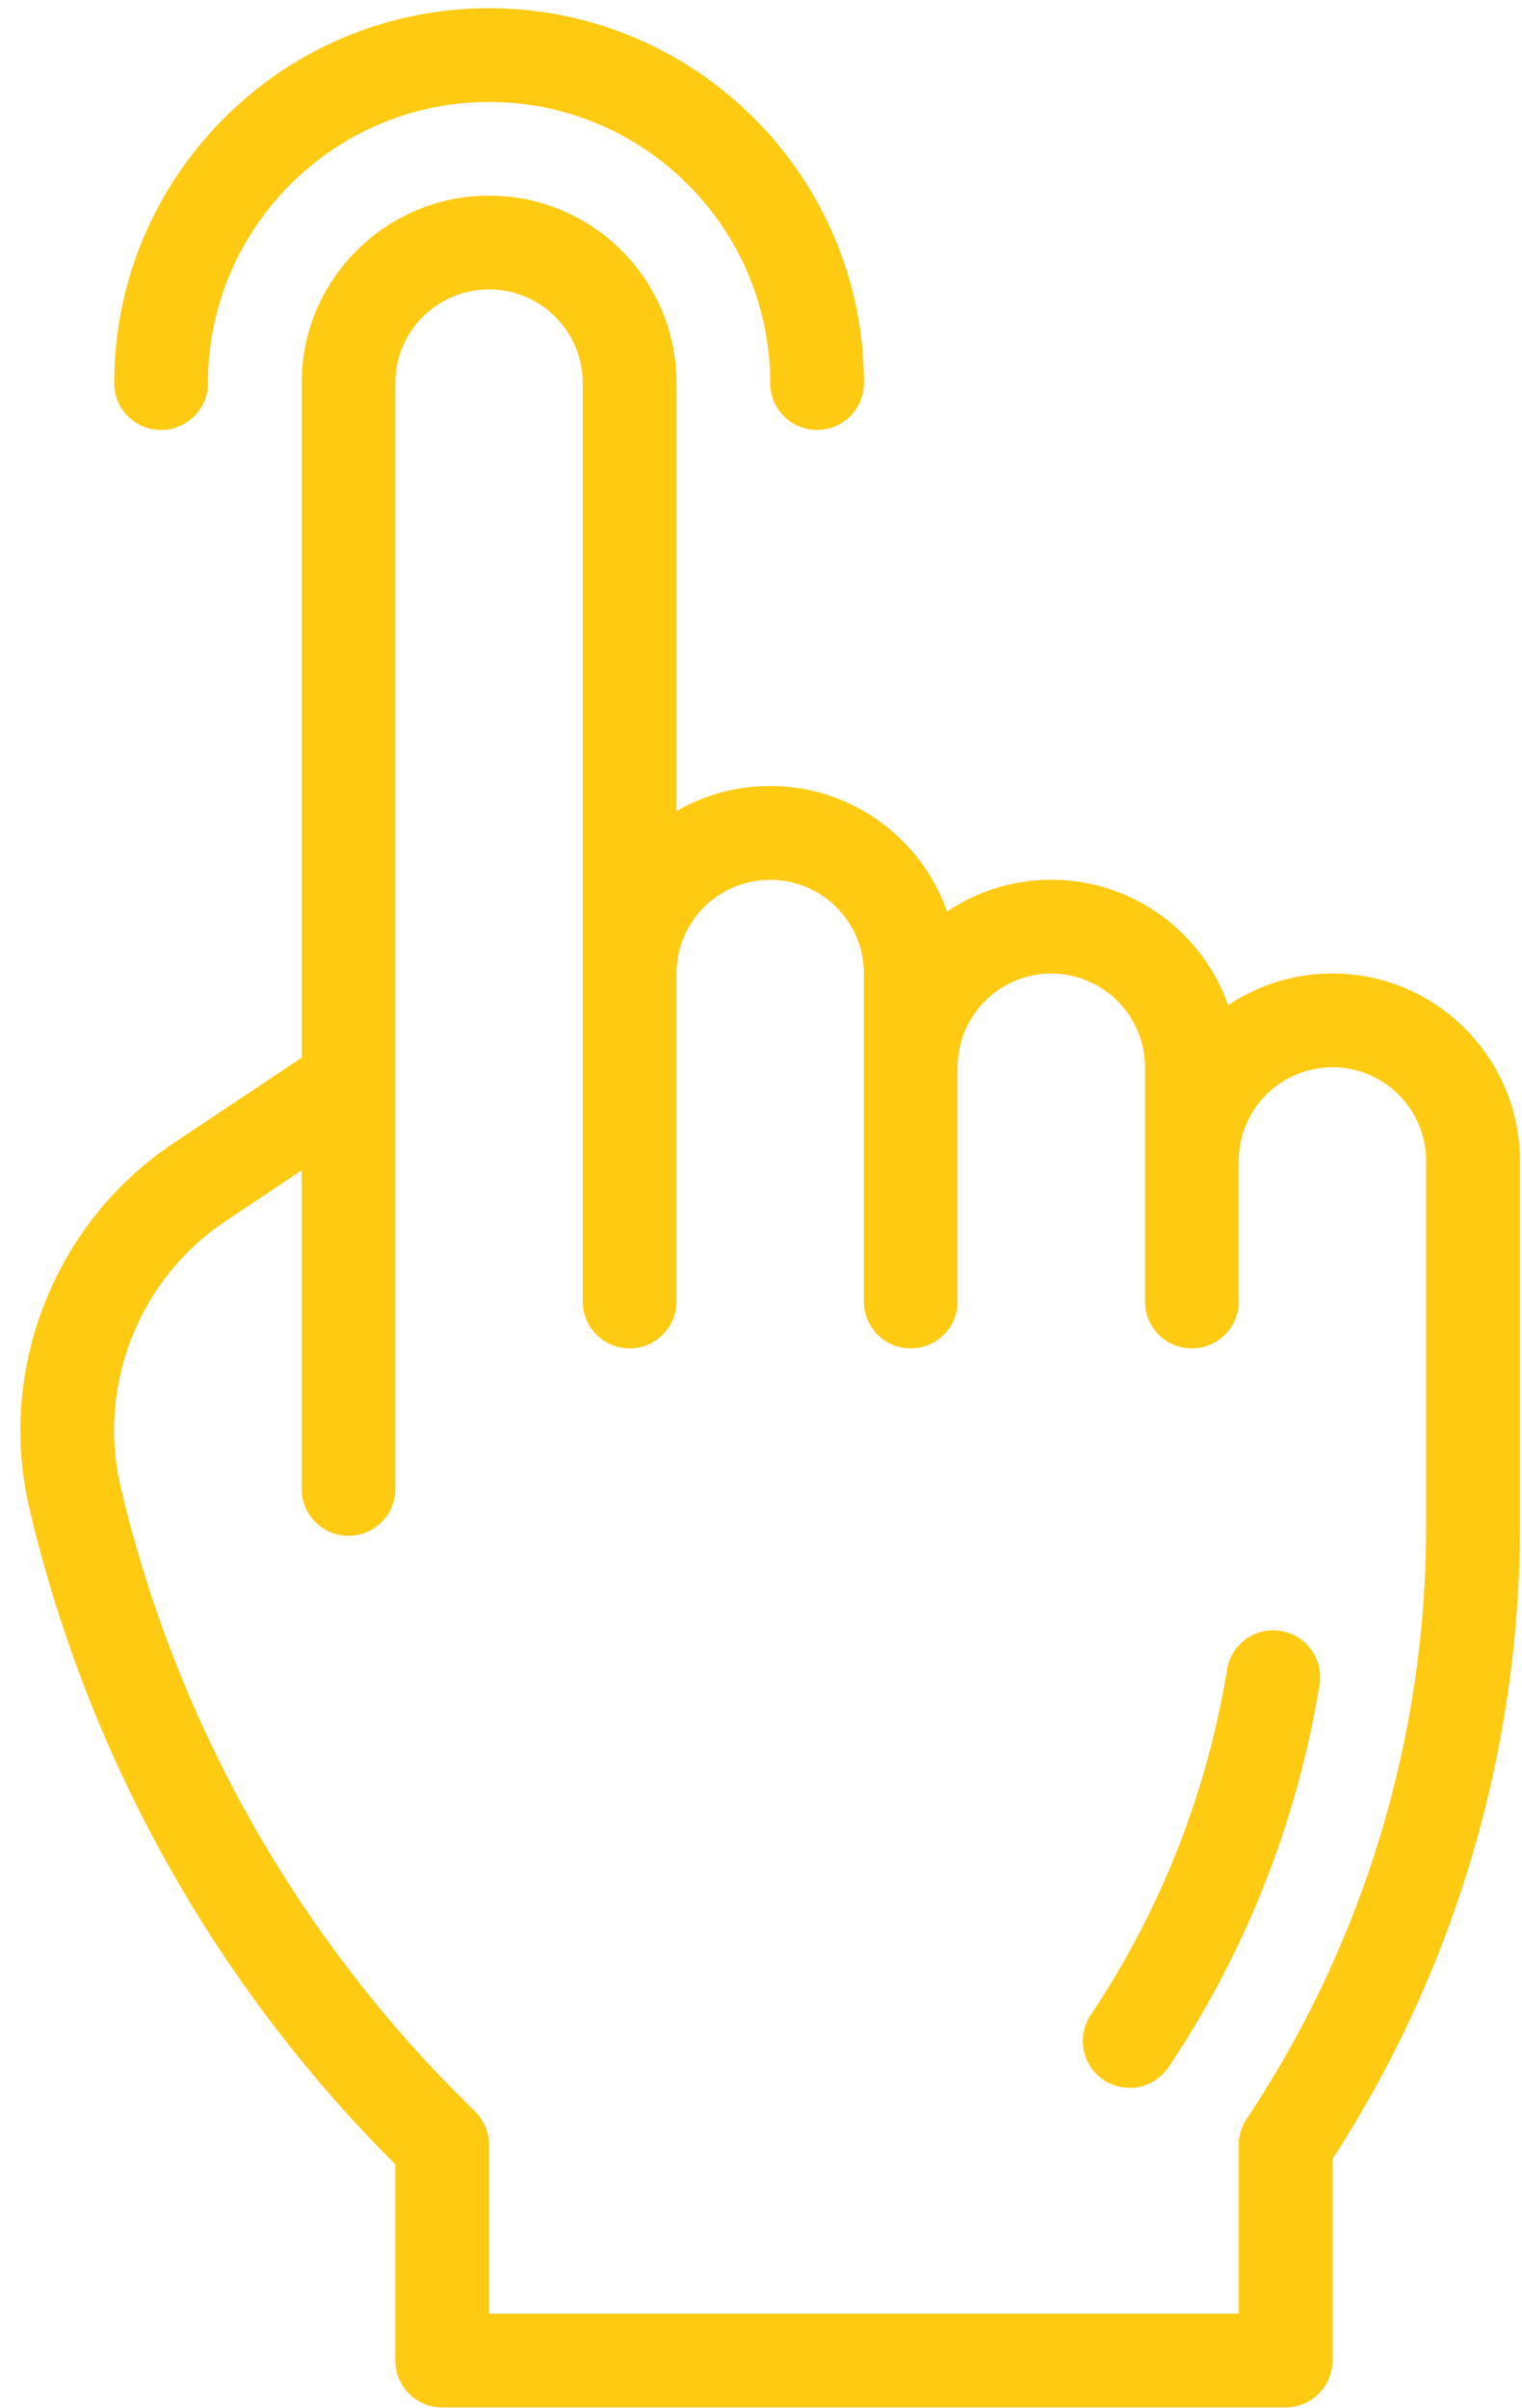
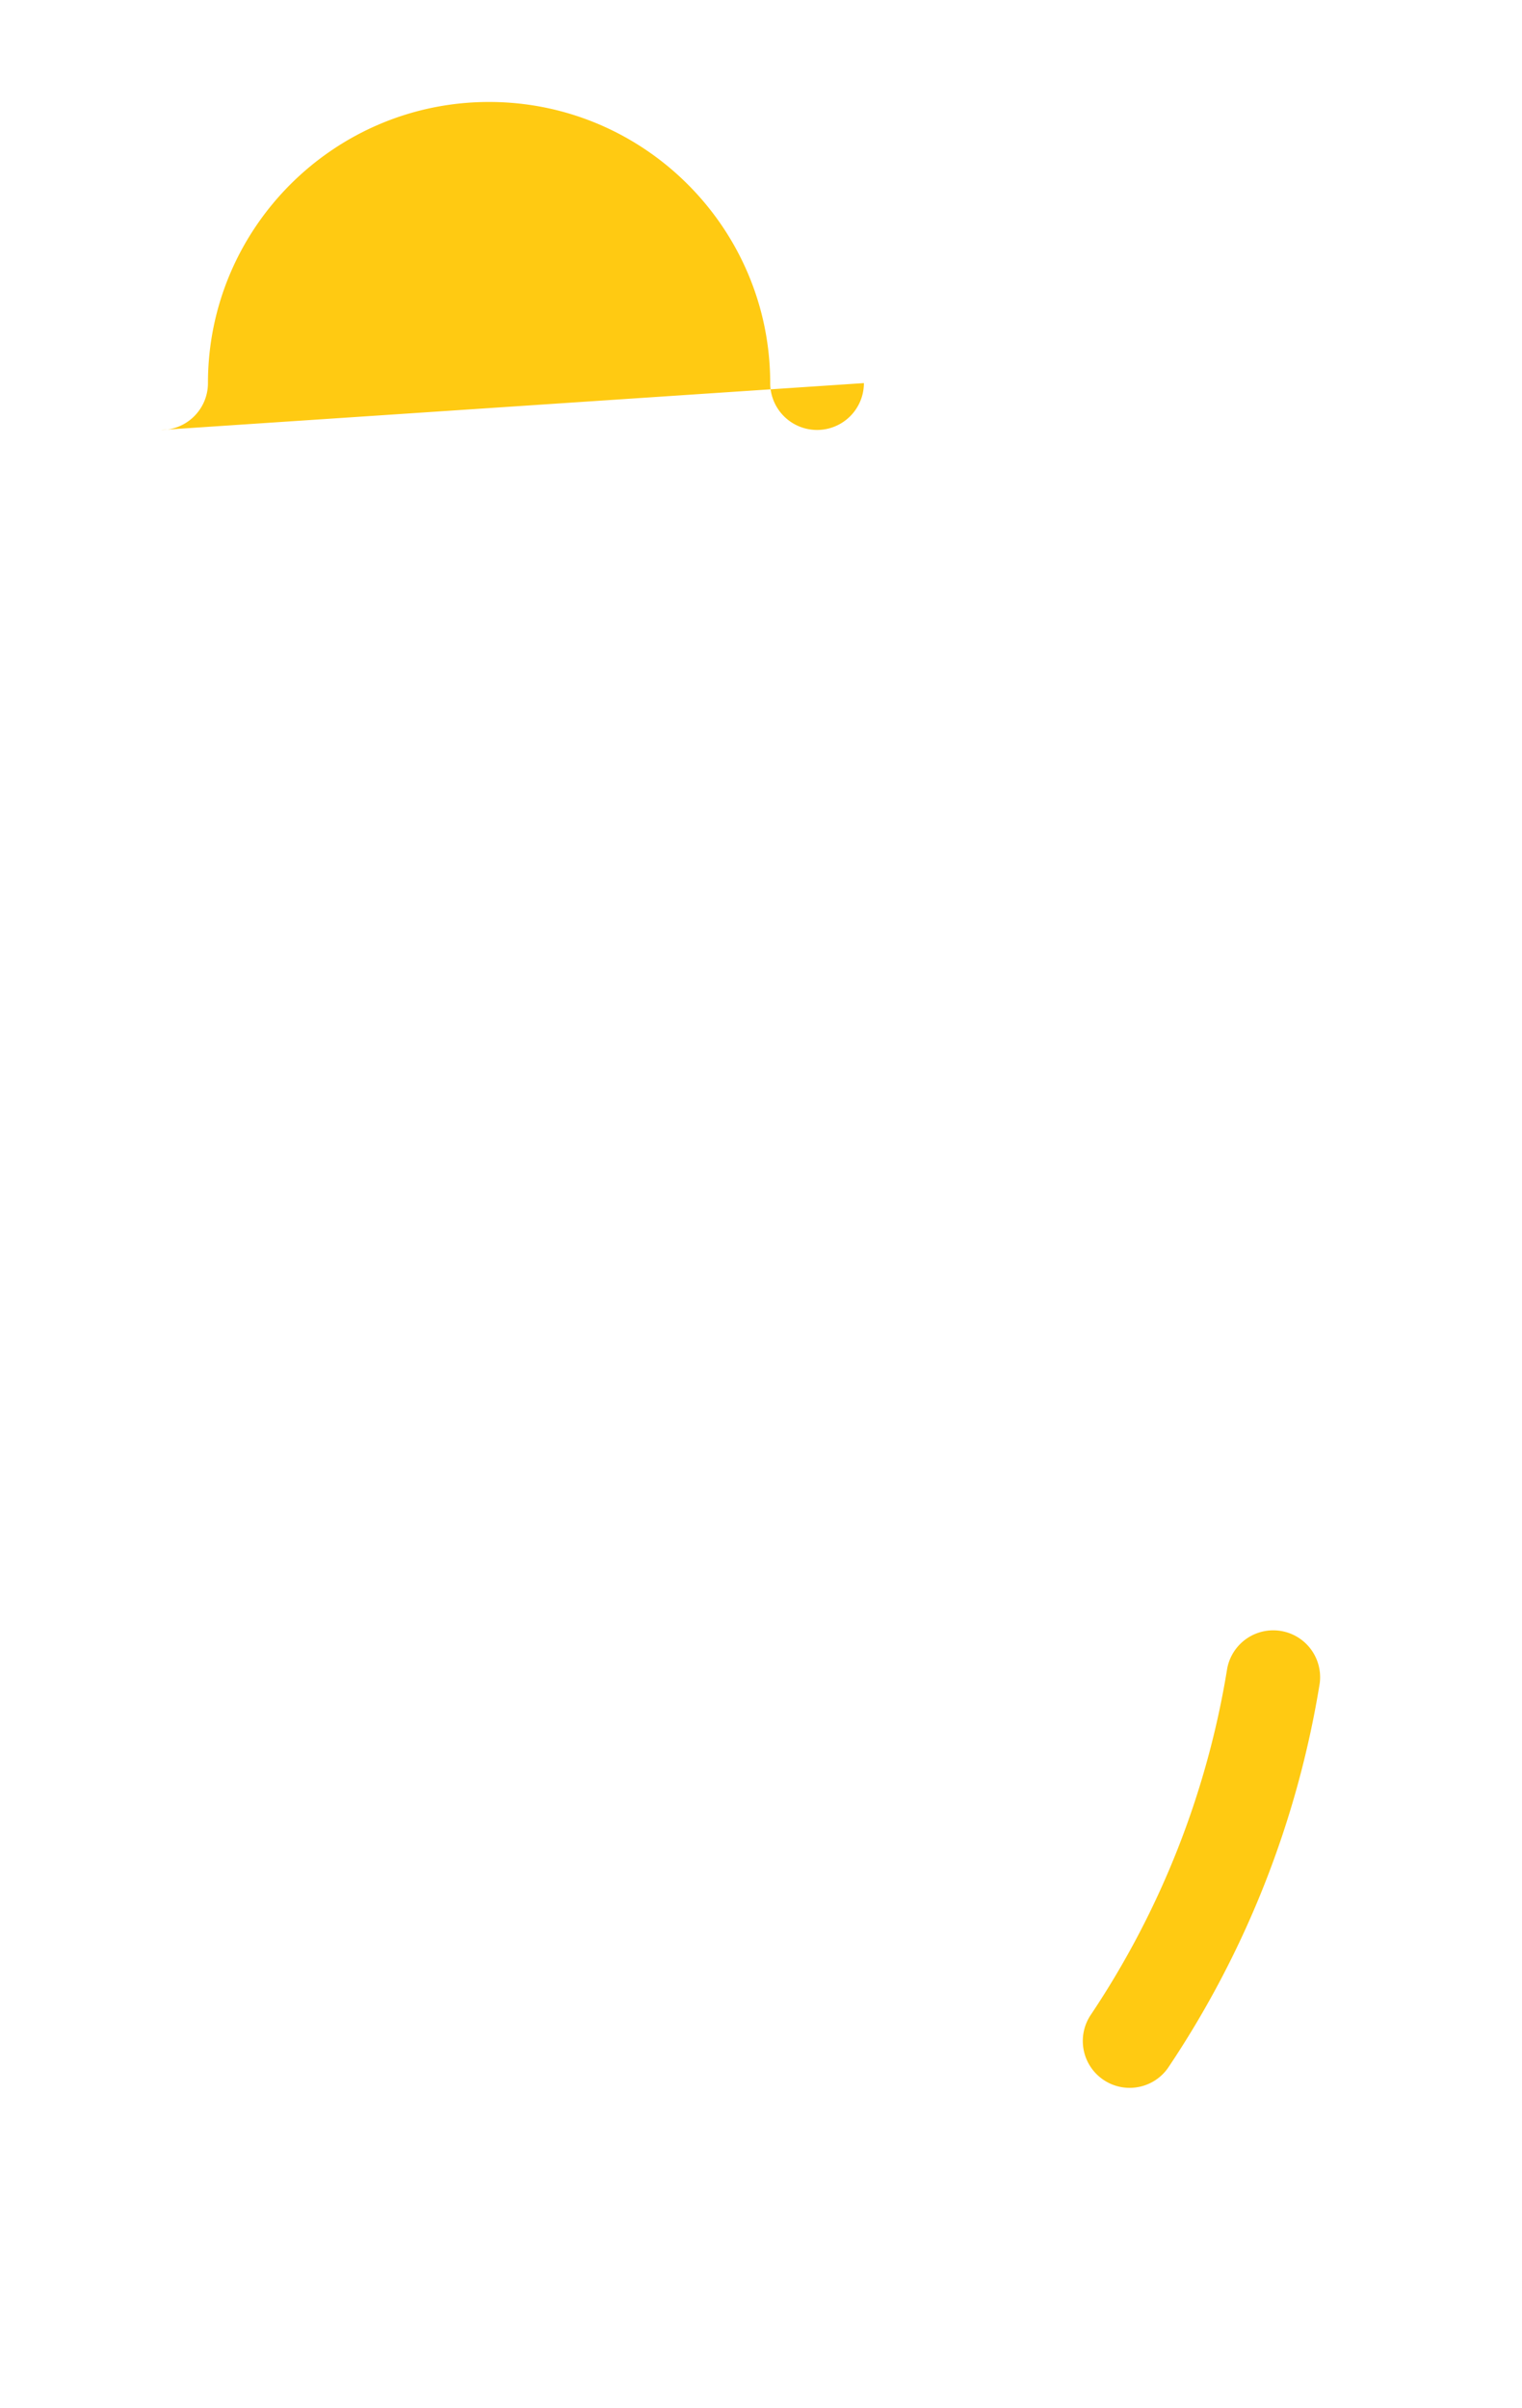
<svg xmlns="http://www.w3.org/2000/svg" width="67" height="106" viewBox="0 0 67 106">
  <g fill="none" fill-rule="evenodd">
    <path fill-rule="nonzero" d="M-40.603-28.223h150v150h-150z" />
    <g fill="#FFCA12">
-       <path fill-rule="nonzero" d="M1.295 66.398a60.207 60.207 0 0 0 16.043 28.806l.066.067v8.633c0 1.14.923 2.063 2.063 2.063h37.126c1.14 0 2.063-.924 2.063-2.063v-8.87a51.18 51.18 0 0 0 8.25-27.866V51.102c0-4.549-3.701-8.25-8.25-8.25a8.2 8.2 0 0 0-4.59 1.398c-1.13-3.213-4.192-5.524-7.786-5.524a8.2 8.2 0 0 0-4.59 1.4C40.561 36.911 37.5 34.6 33.905 34.6a8.195 8.195 0 0 0-4.125 1.105V16.863a8.248 8.248 0 0 0-8.25-8.25c-4.55 0-8.251 3.701-8.251 8.25V46.56l-5.637 3.758c-5.236 3.491-7.788 9.953-6.347 16.08zM9.93 53.75l3.348-2.232V65.54a2.062 2.062 0 1 0 4.125 0V16.863a4.125 4.125 0 1 1 8.25 0V57.29a2.062 2.062 0 1 0 4.126 0V42.852a4.125 4.125 0 1 1 8.25 0V57.29a2.062 2.062 0 1 0 4.125 0V46.977a4.13 4.13 0 0 1 4.125-4.125 4.13 4.13 0 0 1 4.125 4.125V57.29a2.062 2.062 0 1 0 4.126 0v-6.188a4.13 4.13 0 0 1 4.125-4.125 4.13 4.13 0 0 1 4.125 4.125v16.066a47.054 47.054 0 0 1-7.904 26.104c-.226.34-.346.737-.346 1.144v7.426H21.529v-7.426c0-.547-.217-1.071-.604-1.458-.437-.497-5.592-5.1-10.015-13.045a56.219 56.219 0 0 1-5.6-14.46c-1.048-4.458.81-9.162 4.621-11.703z" />
-       <path d="M48.584 91.555c.946.631 2.227.379 2.86-.571a42.562 42.562 0 0 0 6.65-16.879 2.063 2.063 0 0 0-4.071-.663 38.451 38.451 0 0 1-6.01 15.253 2.062 2.062 0 0 0 .571 2.86zM7.091 18.926c1.14 0 2.063-.924 2.063-2.063 0-6.824 5.552-12.375 12.375-12.375 6.824 0 12.376 5.55 12.376 12.375a2.062 2.062 0 1 0 4.125 0c0-9.099-7.402-16.5-16.5-16.5-9.1 0-16.502 7.401-16.502 16.5 0 1.14.924 2.063 2.063 2.063z" />
+       <path d="M48.584 91.555c.946.631 2.227.379 2.86-.571a42.562 42.562 0 0 0 6.65-16.879 2.063 2.063 0 0 0-4.071-.663 38.451 38.451 0 0 1-6.01 15.253 2.062 2.062 0 0 0 .571 2.86zM7.091 18.926c1.14 0 2.063-.924 2.063-2.063 0-6.824 5.552-12.375 12.375-12.375 6.824 0 12.376 5.55 12.376 12.375a2.062 2.062 0 1 0 4.125 0z" />
    </g>
  </g>
</svg>